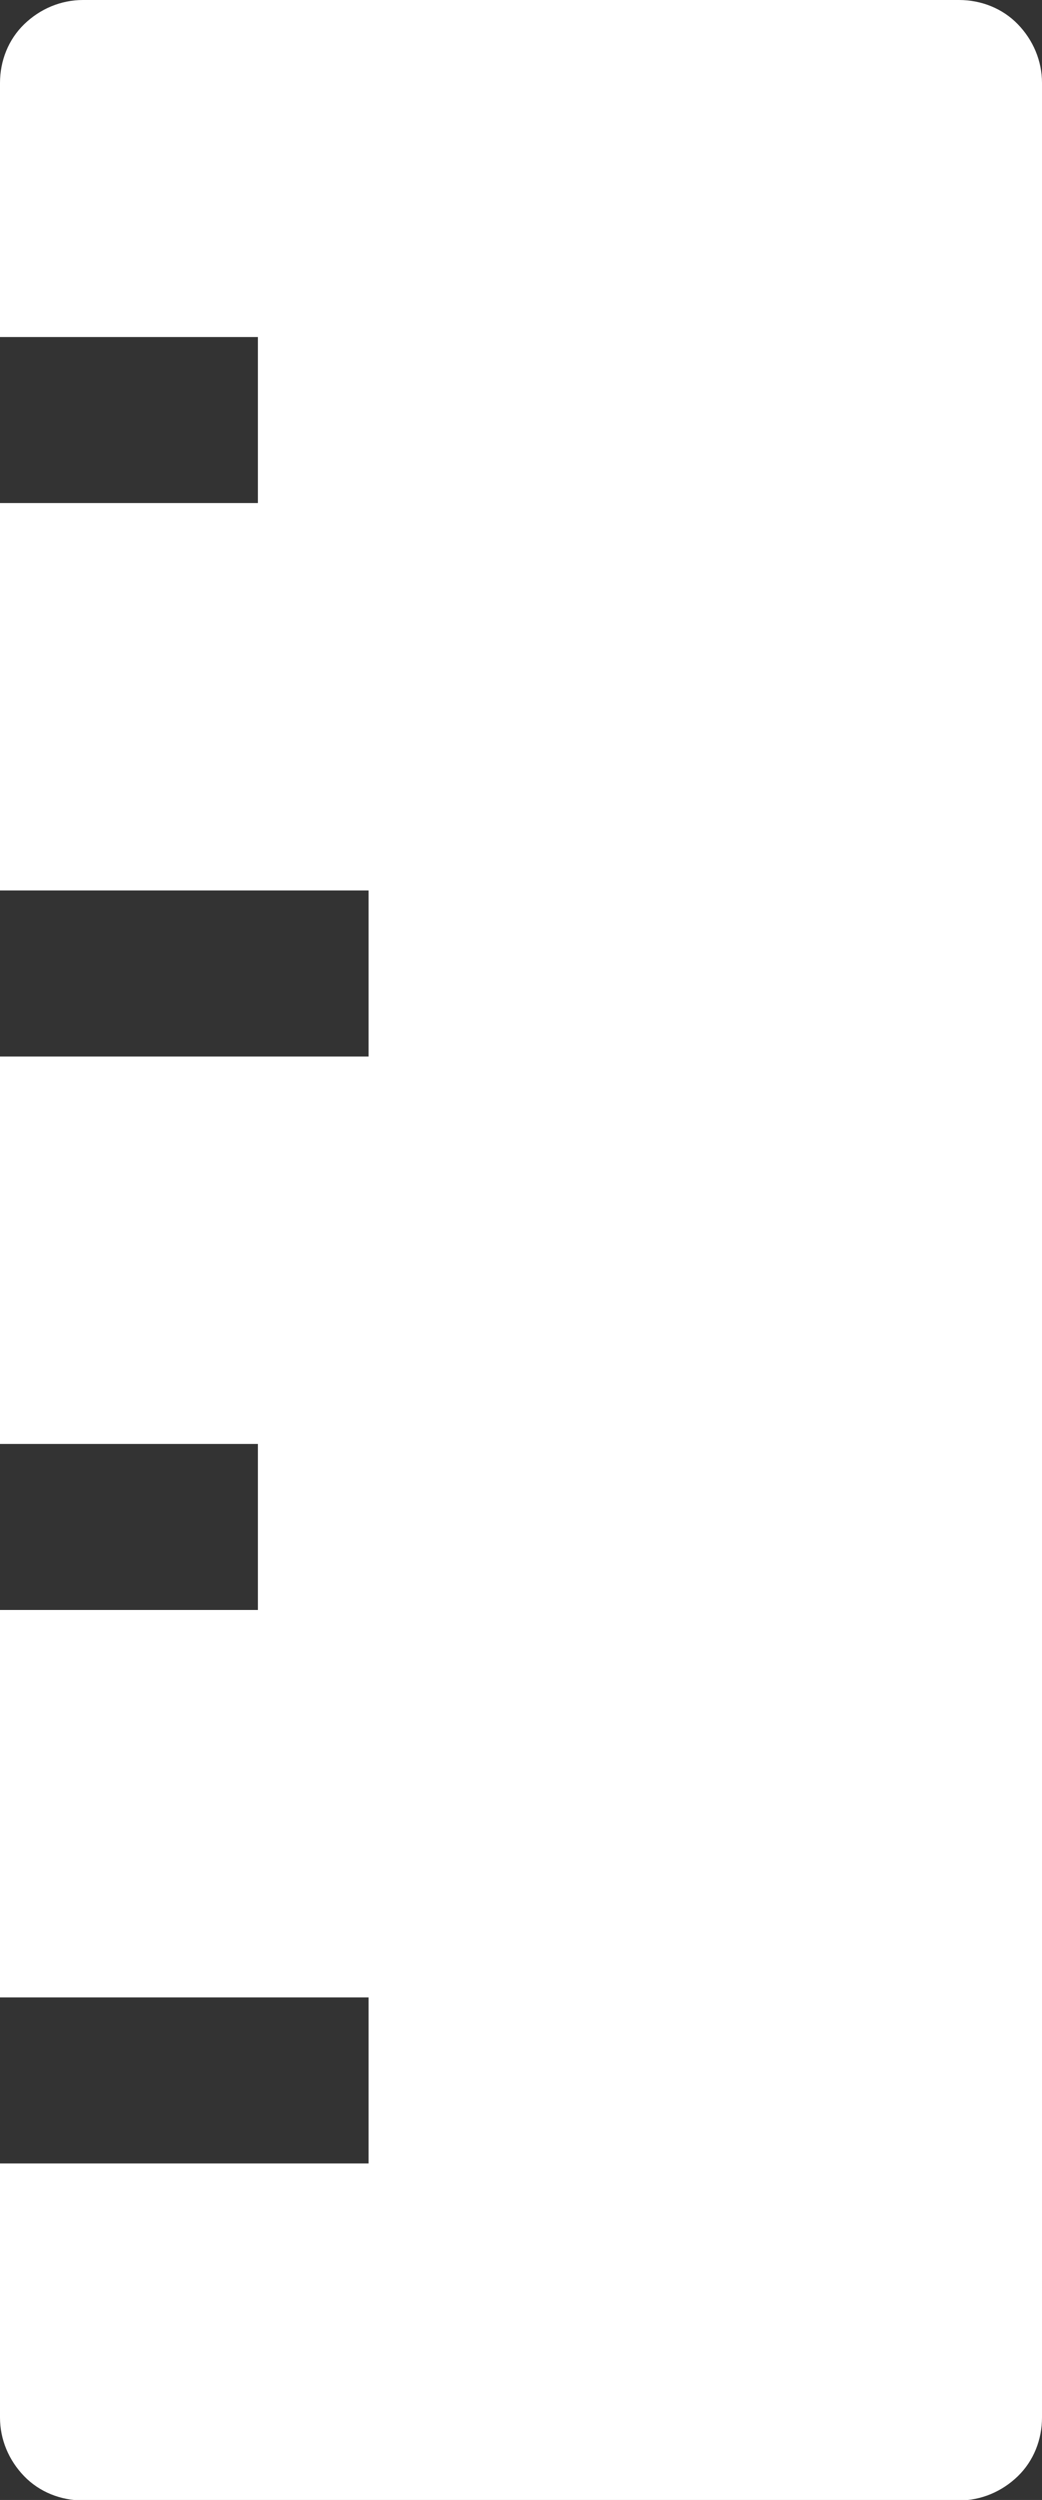
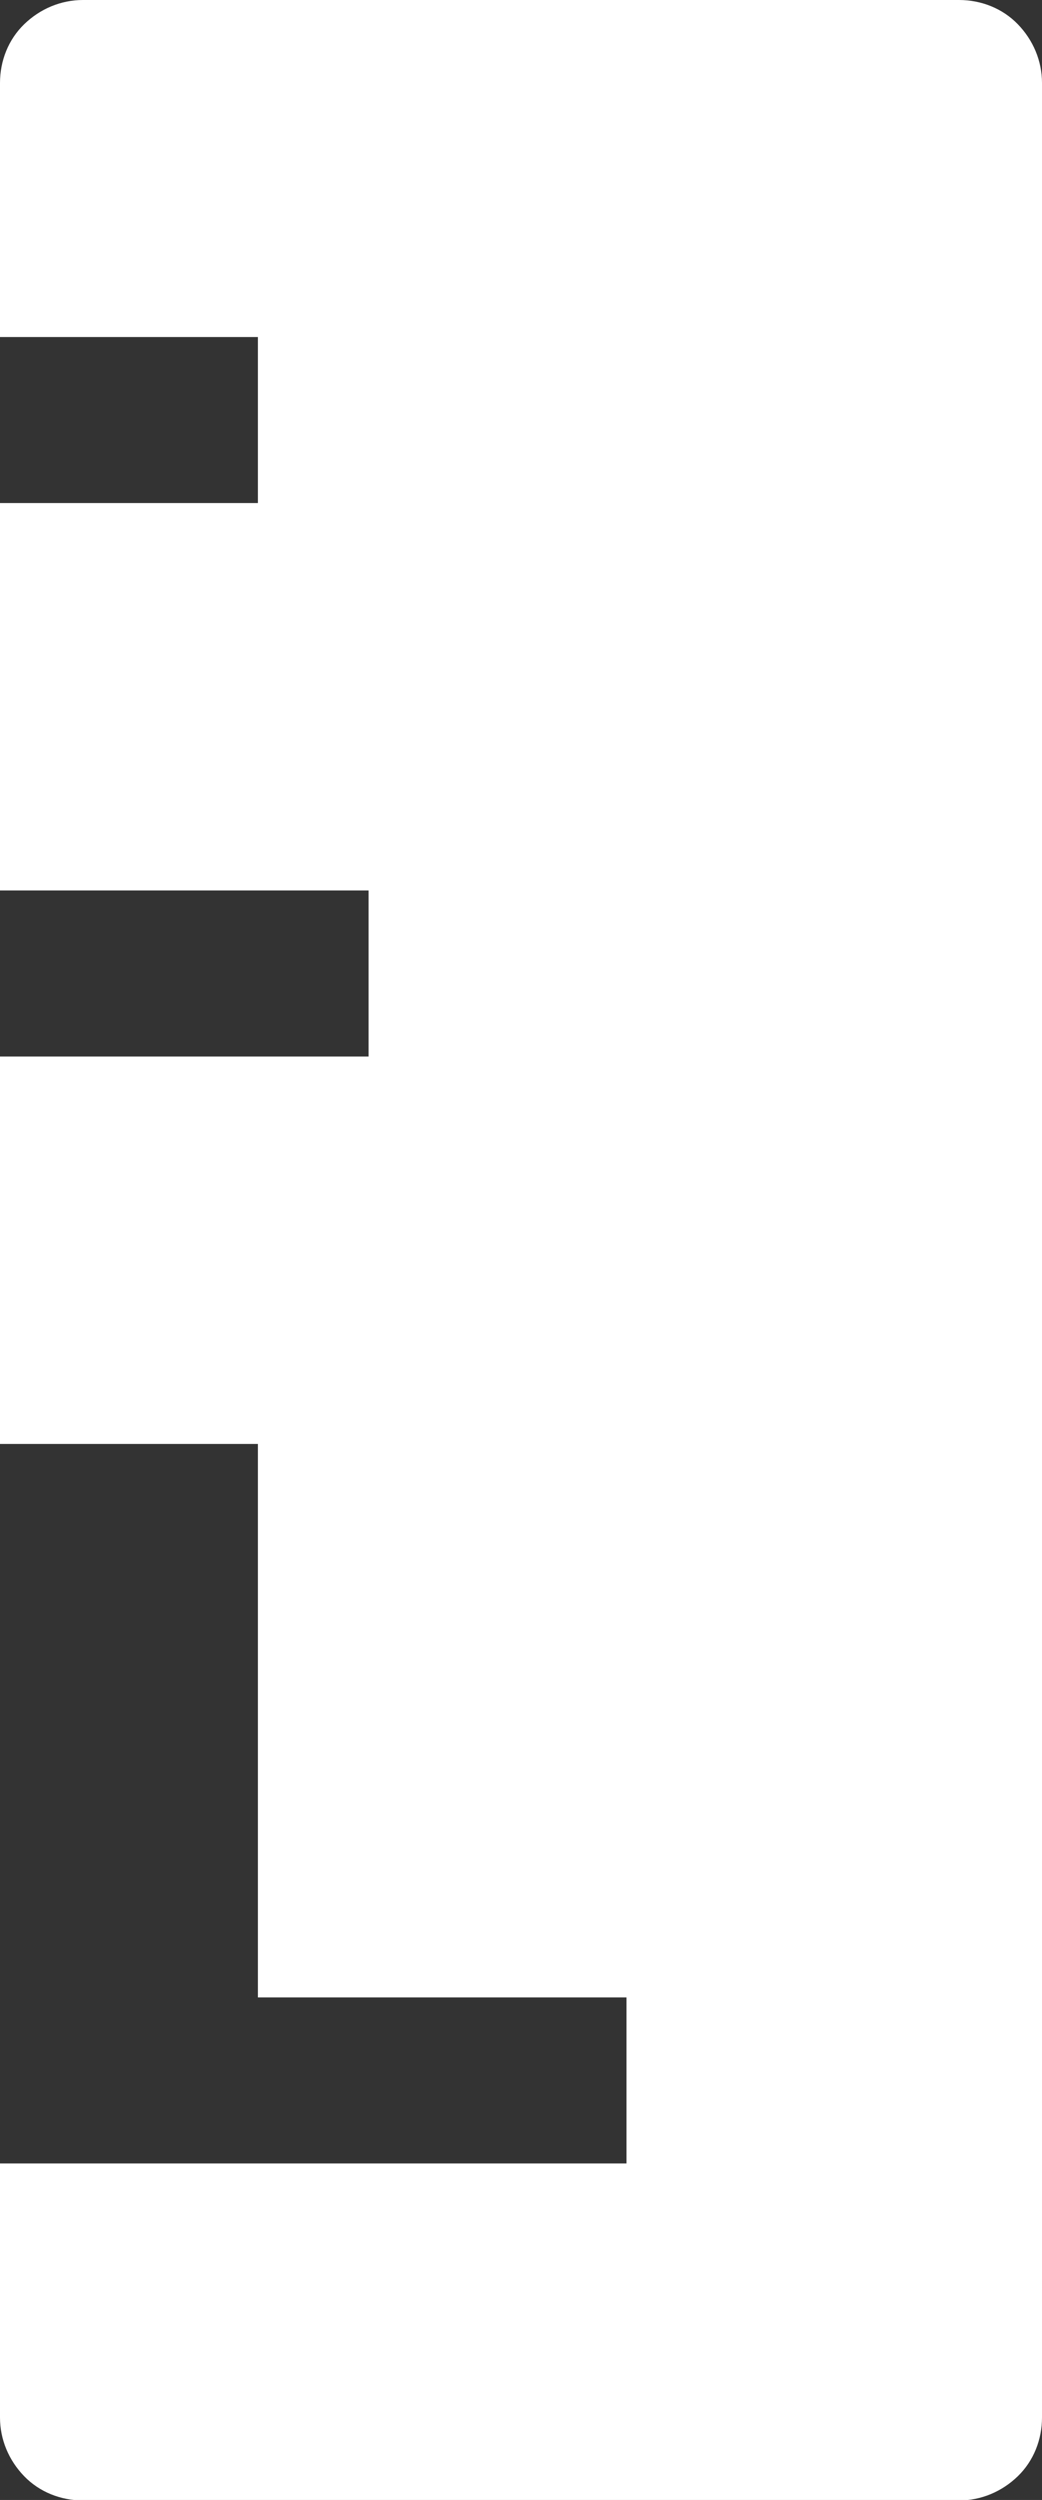
<svg xmlns="http://www.w3.org/2000/svg" id="Layer_1" x="0px" y="0px" viewBox="0 0 210.9 505.9" style="enable-background:new 0 0 210.9 505.9;" xml:space="preserve">
  <rect x="0" y="0" width="210.9" height="505.9" fill="#333333" stroke="none" />
  <style type="text/css"> .st0{fill:#FFFFFF;} </style>
  <g>
-     <path class="st0" d="M194.1,0H16.8C12.3,0,8.1,1.8,4.9,4.9S0,12.3,0,16.8v51.4h52.2v33.6H0v78.4h74.6v33.6H0v78.4h52.2v33.6H0v78.4 h74.6v33.6H0v51.4c0,4.5,1.8,8.7,4.9,11.9s7.4,4.9,11.9,4.9h177.3c4.5,0,8.7-1.8,11.9-4.9s4.9-7.4,4.9-11.9V16.8 c0-4.5-1.8-8.7-4.9-11.9S198.6,0,194.1,0L194.1,0z" />
+     <path class="st0" d="M194.1,0H16.8C12.3,0,8.1,1.8,4.9,4.9S0,12.3,0,16.8v51.4h52.2v33.6H0v78.4h74.6v33.6H0v78.4h52.2v33.6v78.4 h74.6v33.6H0v51.4c0,4.5,1.8,8.7,4.9,11.9s7.4,4.9,11.9,4.9h177.3c4.5,0,8.7-1.8,11.9-4.9s4.9-7.4,4.9-11.9V16.8 c0-4.5-1.8-8.7-4.9-11.9S198.6,0,194.1,0L194.1,0z" />
  </g>
</svg>